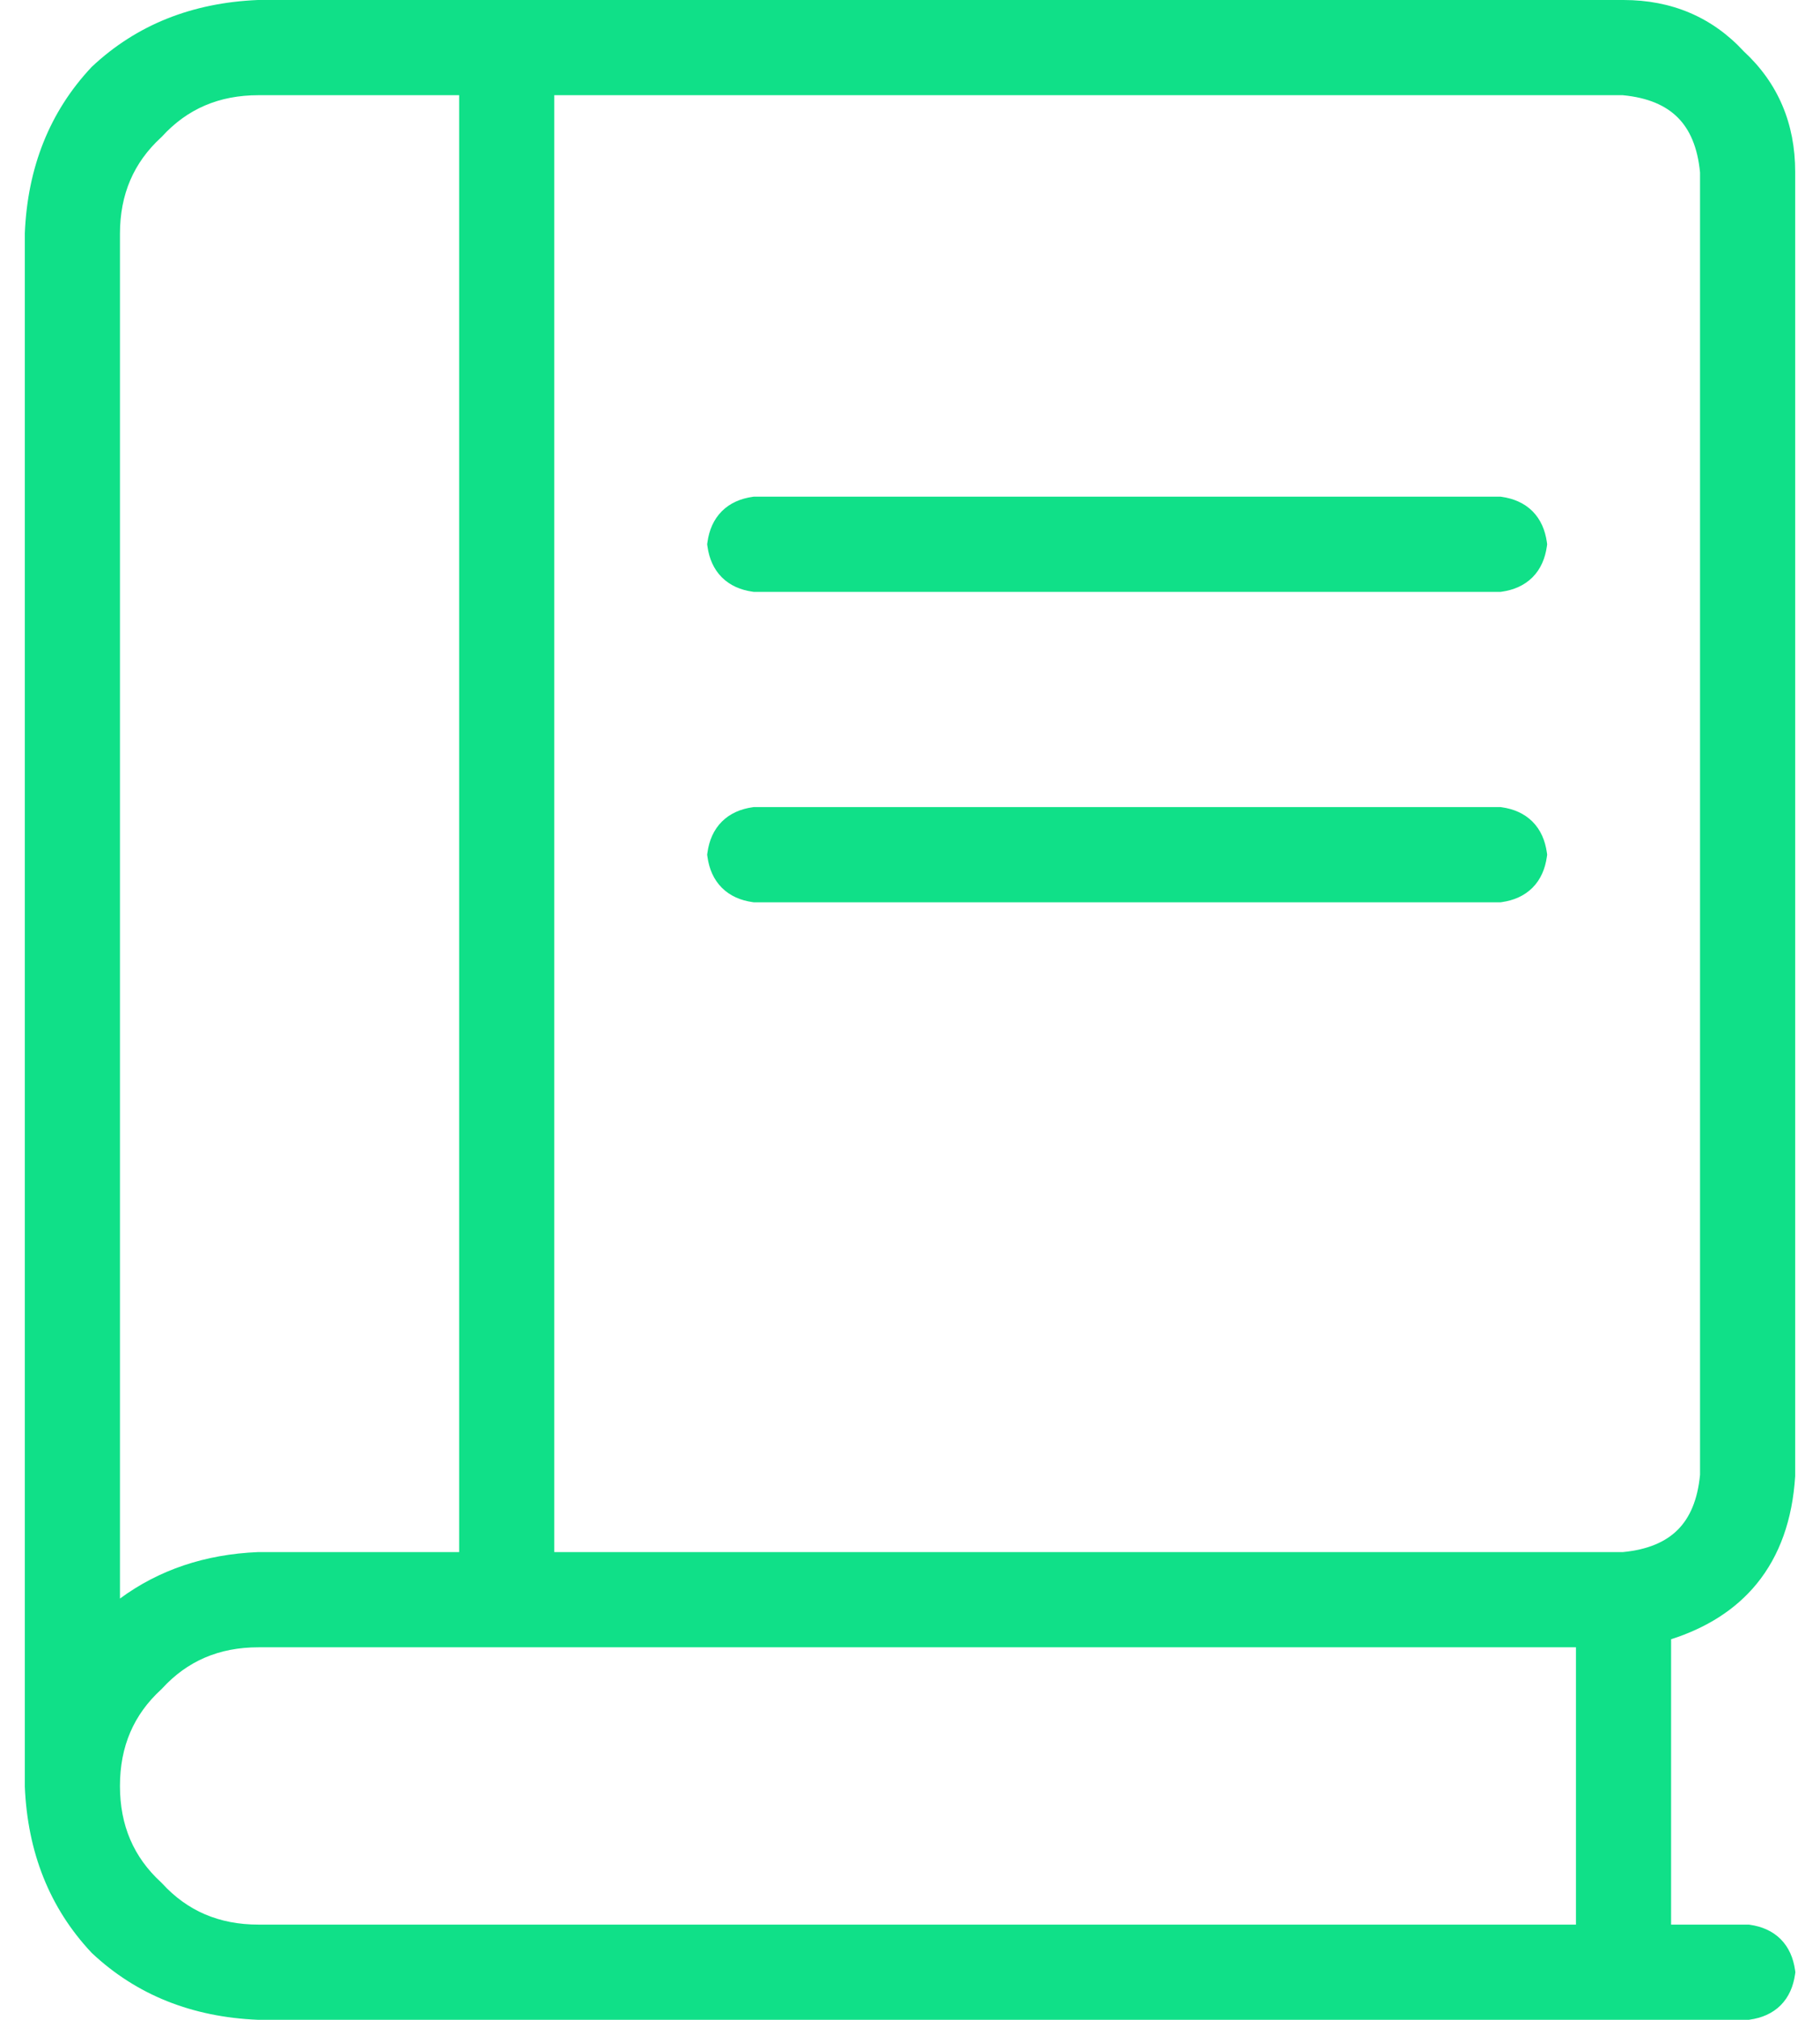
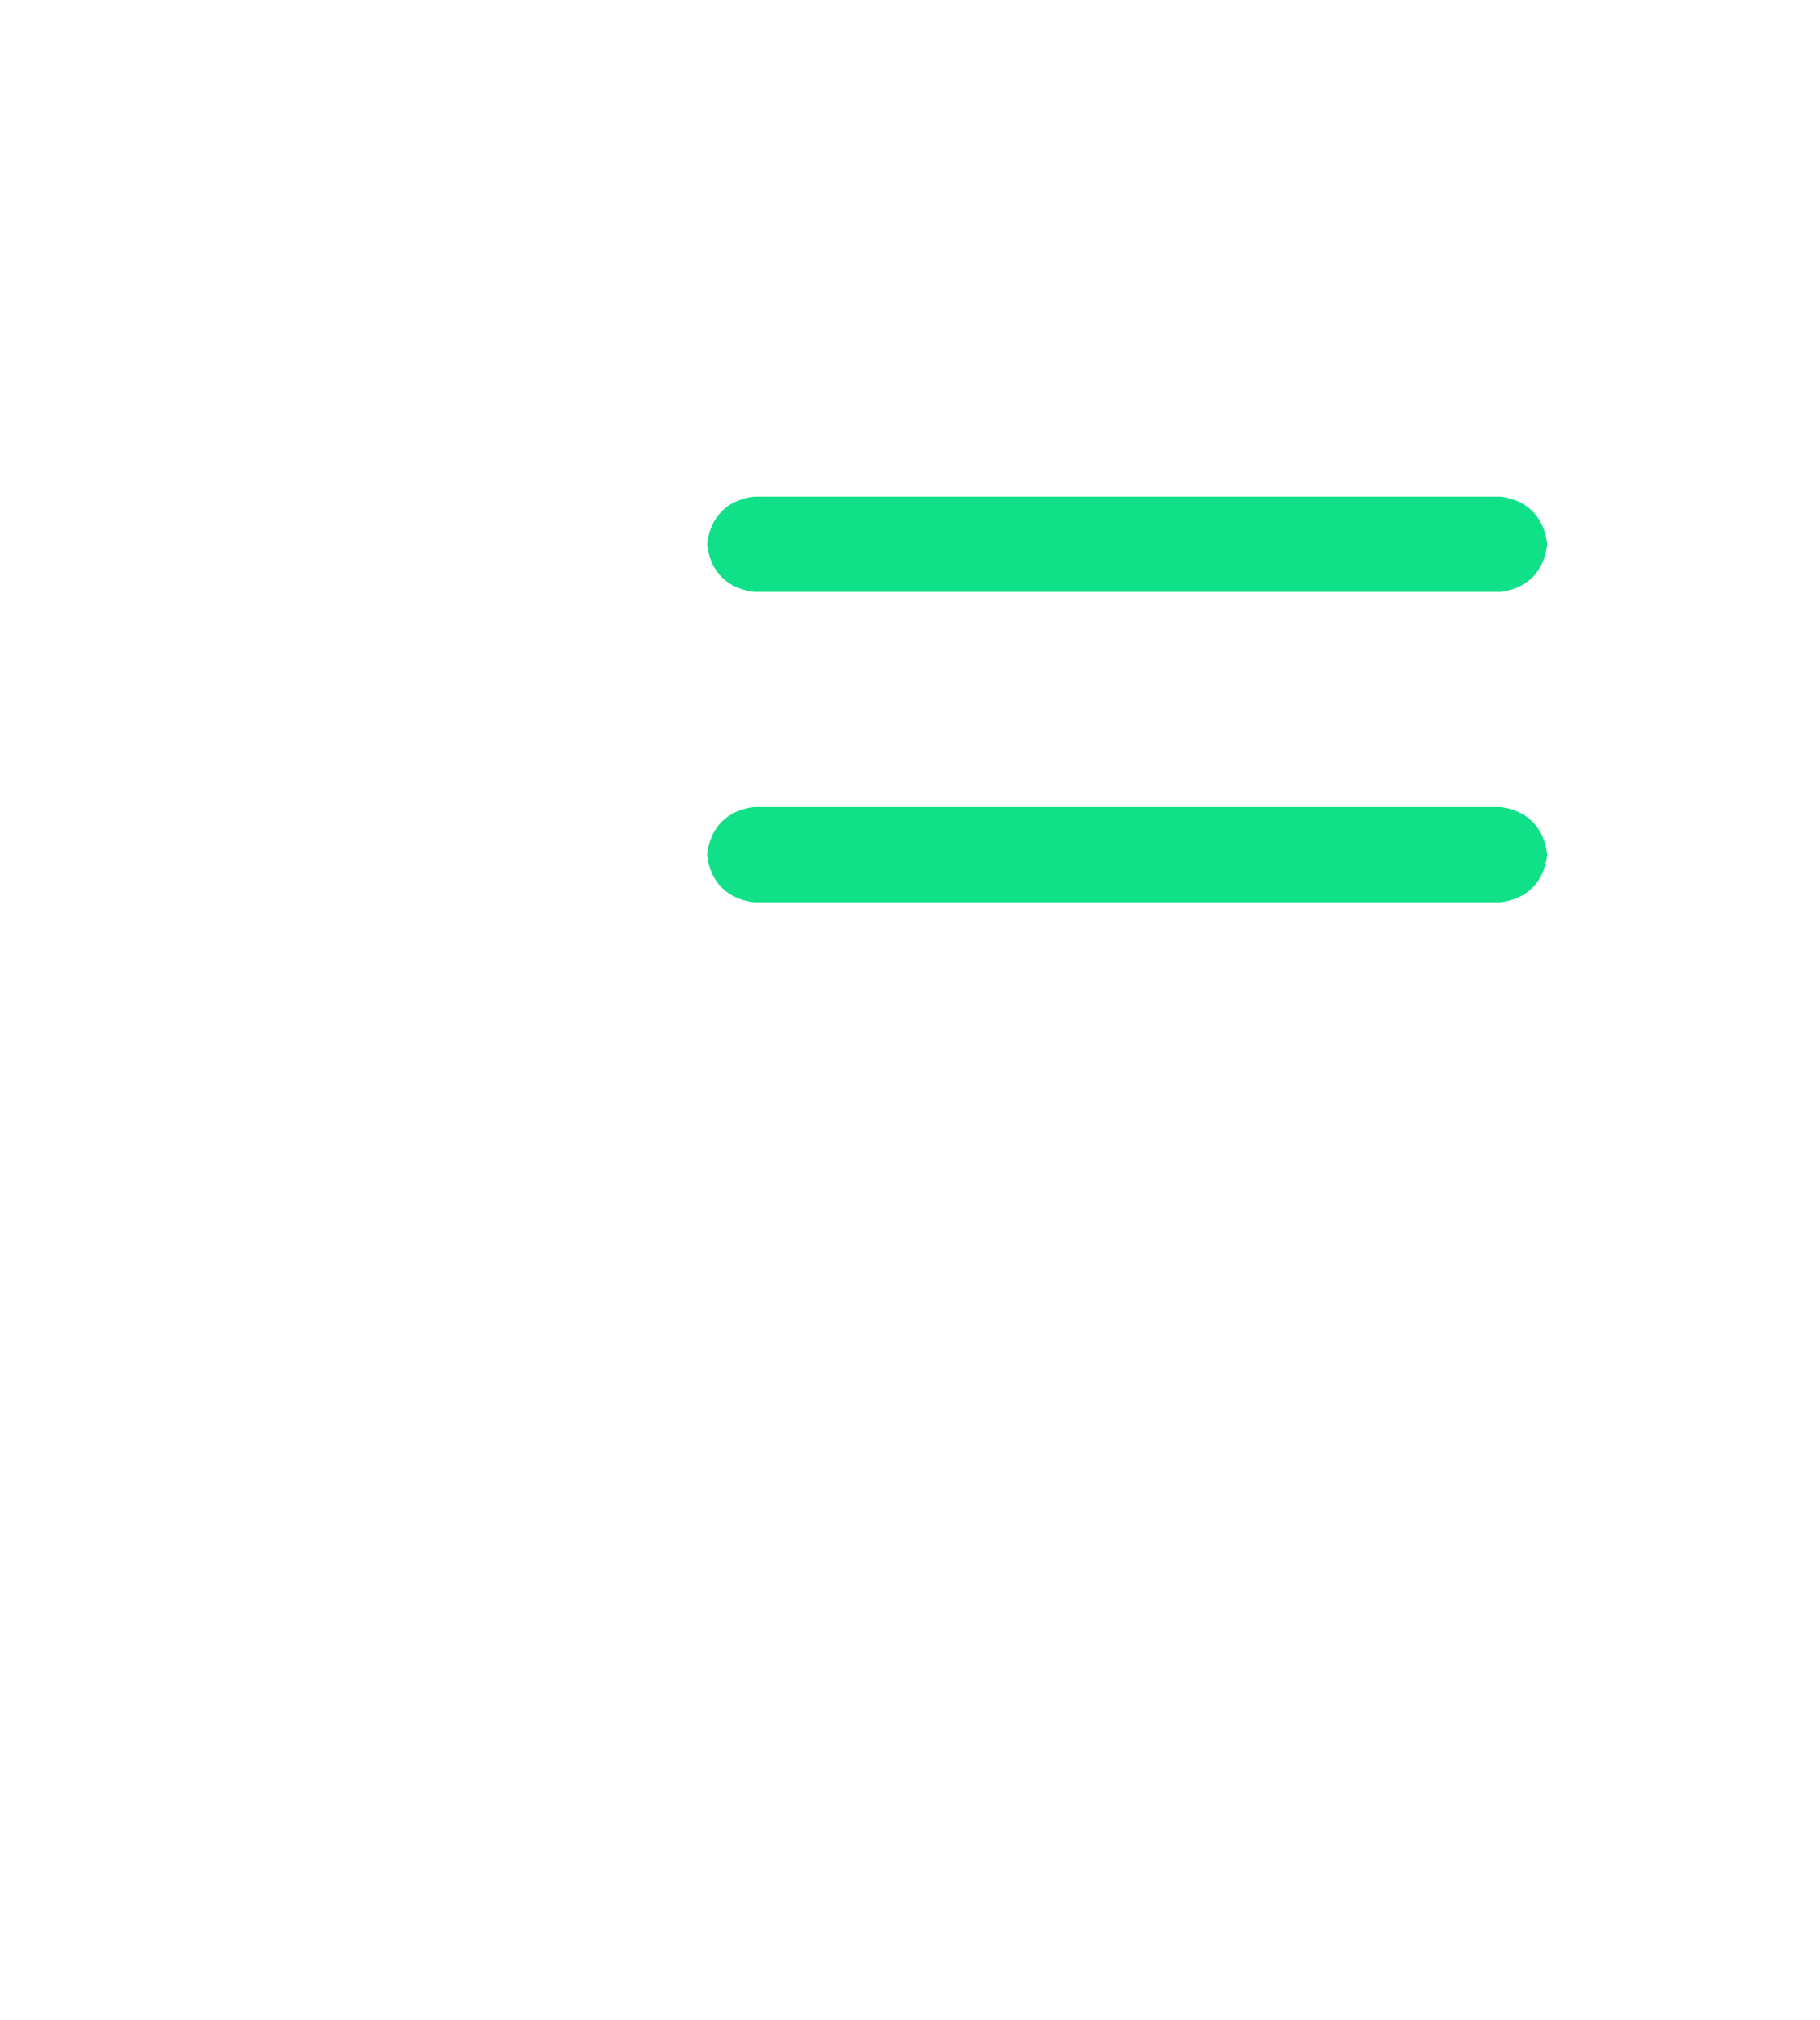
<svg xmlns="http://www.w3.org/2000/svg" width="55" height="61" viewBox="0 0 55 61" fill="none">
  <path d="M45.348 15H22.777L22.742 15.005C22.388 15.056 22.064 15.189 21.814 15.439C21.564 15.69 21.43 16.013 21.38 16.367L21.37 16.438L21.38 16.508C21.43 16.862 21.564 17.186 21.814 17.436C22.064 17.686 22.388 17.82 22.742 17.87L22.777 17.875H45.348L45.383 17.87C45.737 17.82 46.06 17.686 46.311 17.436C46.561 17.186 46.694 16.862 46.745 16.508L46.755 16.438L46.745 16.367C46.694 16.013 46.561 15.69 46.311 15.439C46.06 15.189 45.737 15.056 45.383 15.005L45.348 15Z" fill="#10E088" />
  <path d="M45.348 24.375H22.777L22.742 24.38C22.388 24.43 22.064 24.564 21.814 24.814C21.564 25.064 21.43 25.388 21.38 25.742L21.37 25.812L21.38 25.883C21.43 26.237 21.564 26.561 21.814 26.811C22.064 27.061 22.388 27.195 22.742 27.245L22.777 27.25H45.348L45.383 27.245C45.737 27.195 46.06 27.061 46.311 26.811C46.561 26.561 46.694 26.237 46.745 25.883L46.755 25.812L46.745 25.742C46.694 25.388 46.561 25.064 46.311 24.814C46.06 24.564 45.737 24.43 45.383 24.38L45.348 24.375Z" fill="#10E088" />
-   <path fill-rule="evenodd" clip-rule="evenodd" d="M49.062 0H7.802L7.792 0C5.809 0.083 4.129 0.748 2.783 2.01L2.771 2.021L2.76 2.033C1.498 3.379 0.833 5.059 0.75 7.042L0.75 7.052V53.948L0.75 53.958C0.833 55.941 1.498 57.621 2.76 58.967L2.771 58.979L2.783 58.99C4.129 60.252 5.809 60.917 7.792 61L7.802 61H52.848L52.883 60.995C53.237 60.944 53.56 60.811 53.811 60.561C54.061 60.31 54.194 59.987 54.245 59.633L54.255 59.562L54.245 59.492C54.194 59.138 54.061 58.815 53.811 58.564C53.56 58.314 53.237 58.181 52.883 58.13L52.848 58.125H50.5V49.507C51.577 49.162 52.448 48.611 53.082 47.839C53.787 46.979 54.166 45.886 54.249 44.595L54.25 44.579V5.188C54.25 3.734 53.733 2.509 52.698 1.552C51.741 0.517 50.516 0 49.062 0ZM4.9 4.119C5.66 3.29 6.618 2.875 7.812 2.875H13.875V46.875H7.802L7.792 46.875C6.201 46.942 4.807 47.408 3.625 48.278V7.062C3.625 5.868 4.04 4.91 4.869 4.15L4.885 4.135L4.9 4.119ZM49.039 46.875H16.75V2.875H49.039C49.806 2.948 50.341 3.188 50.701 3.549C51.062 3.909 51.302 4.444 51.375 5.211V44.539C51.302 45.306 51.062 45.841 50.701 46.201C50.341 46.562 49.806 46.802 49.039 46.875ZM4.9 50.994C5.66 50.165 6.618 49.75 7.812 49.75H47.625V58.125H7.812C6.618 58.125 5.66 57.71 4.9 56.881L4.885 56.865L4.869 56.85C4.04 56.09 3.625 55.133 3.625 53.938C3.625 52.742 4.04 51.785 4.869 51.025L4.885 51.01L4.9 50.994Z" fill="#10E088" />
</svg>